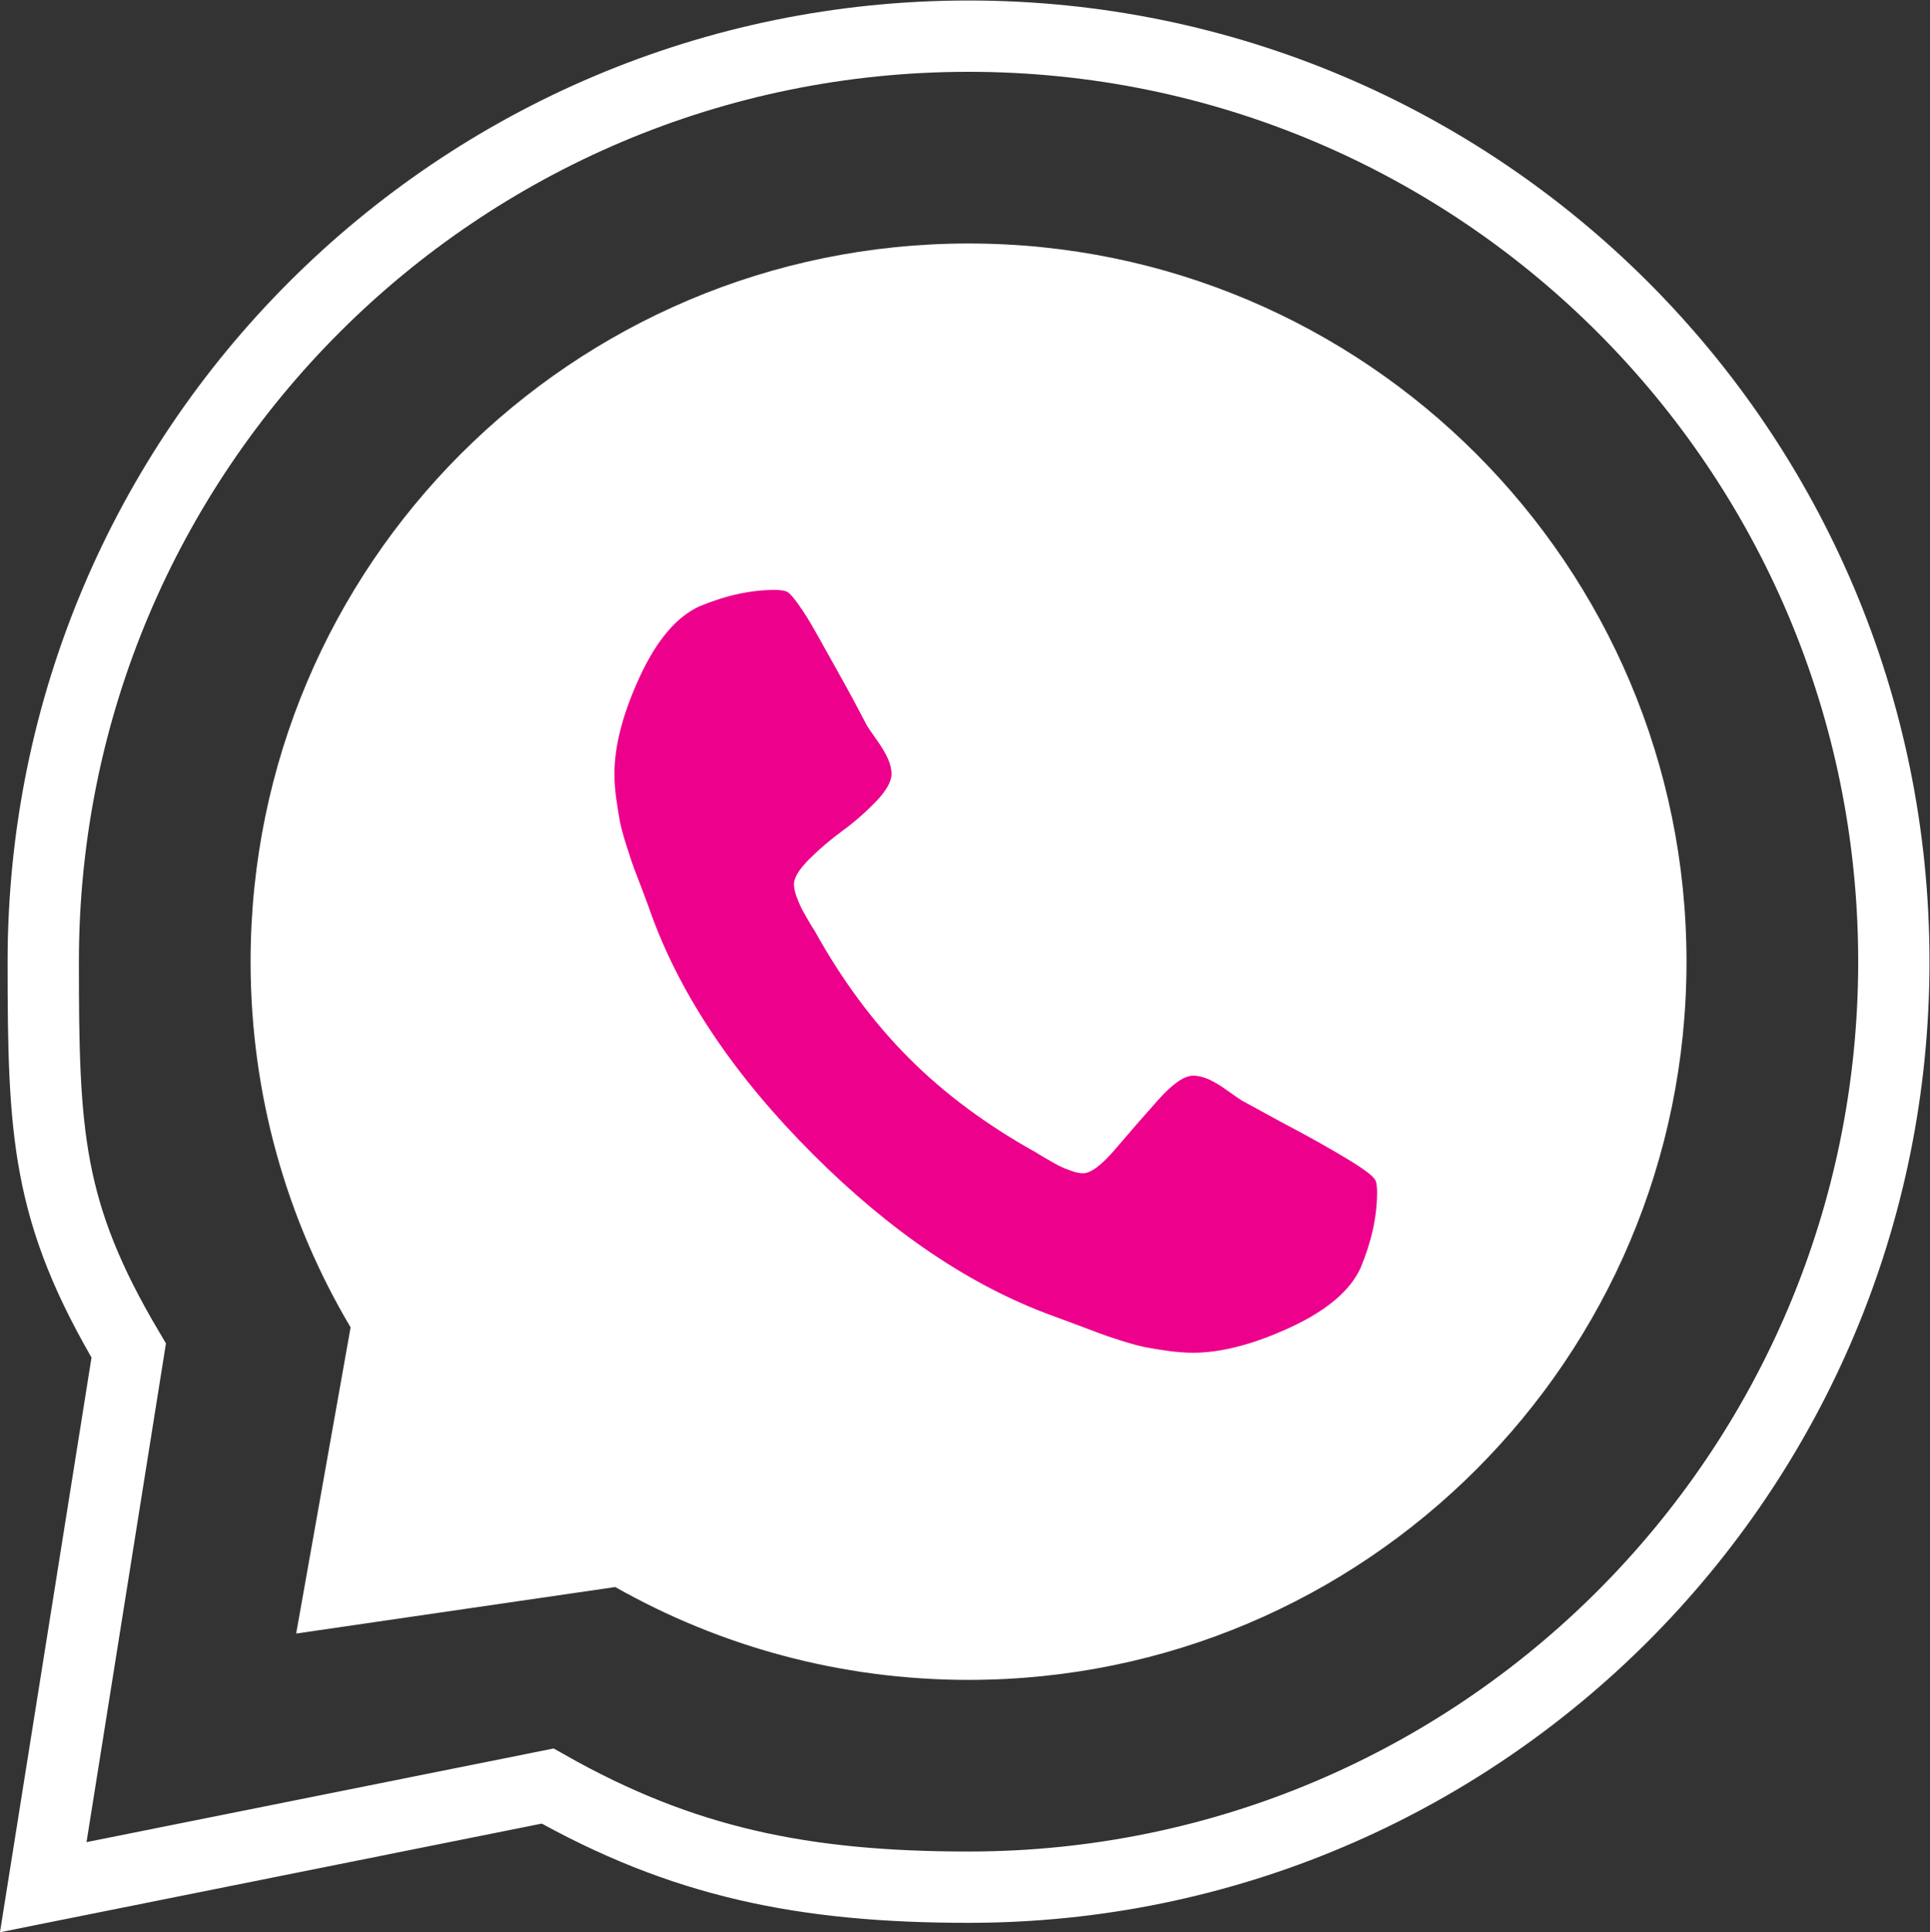
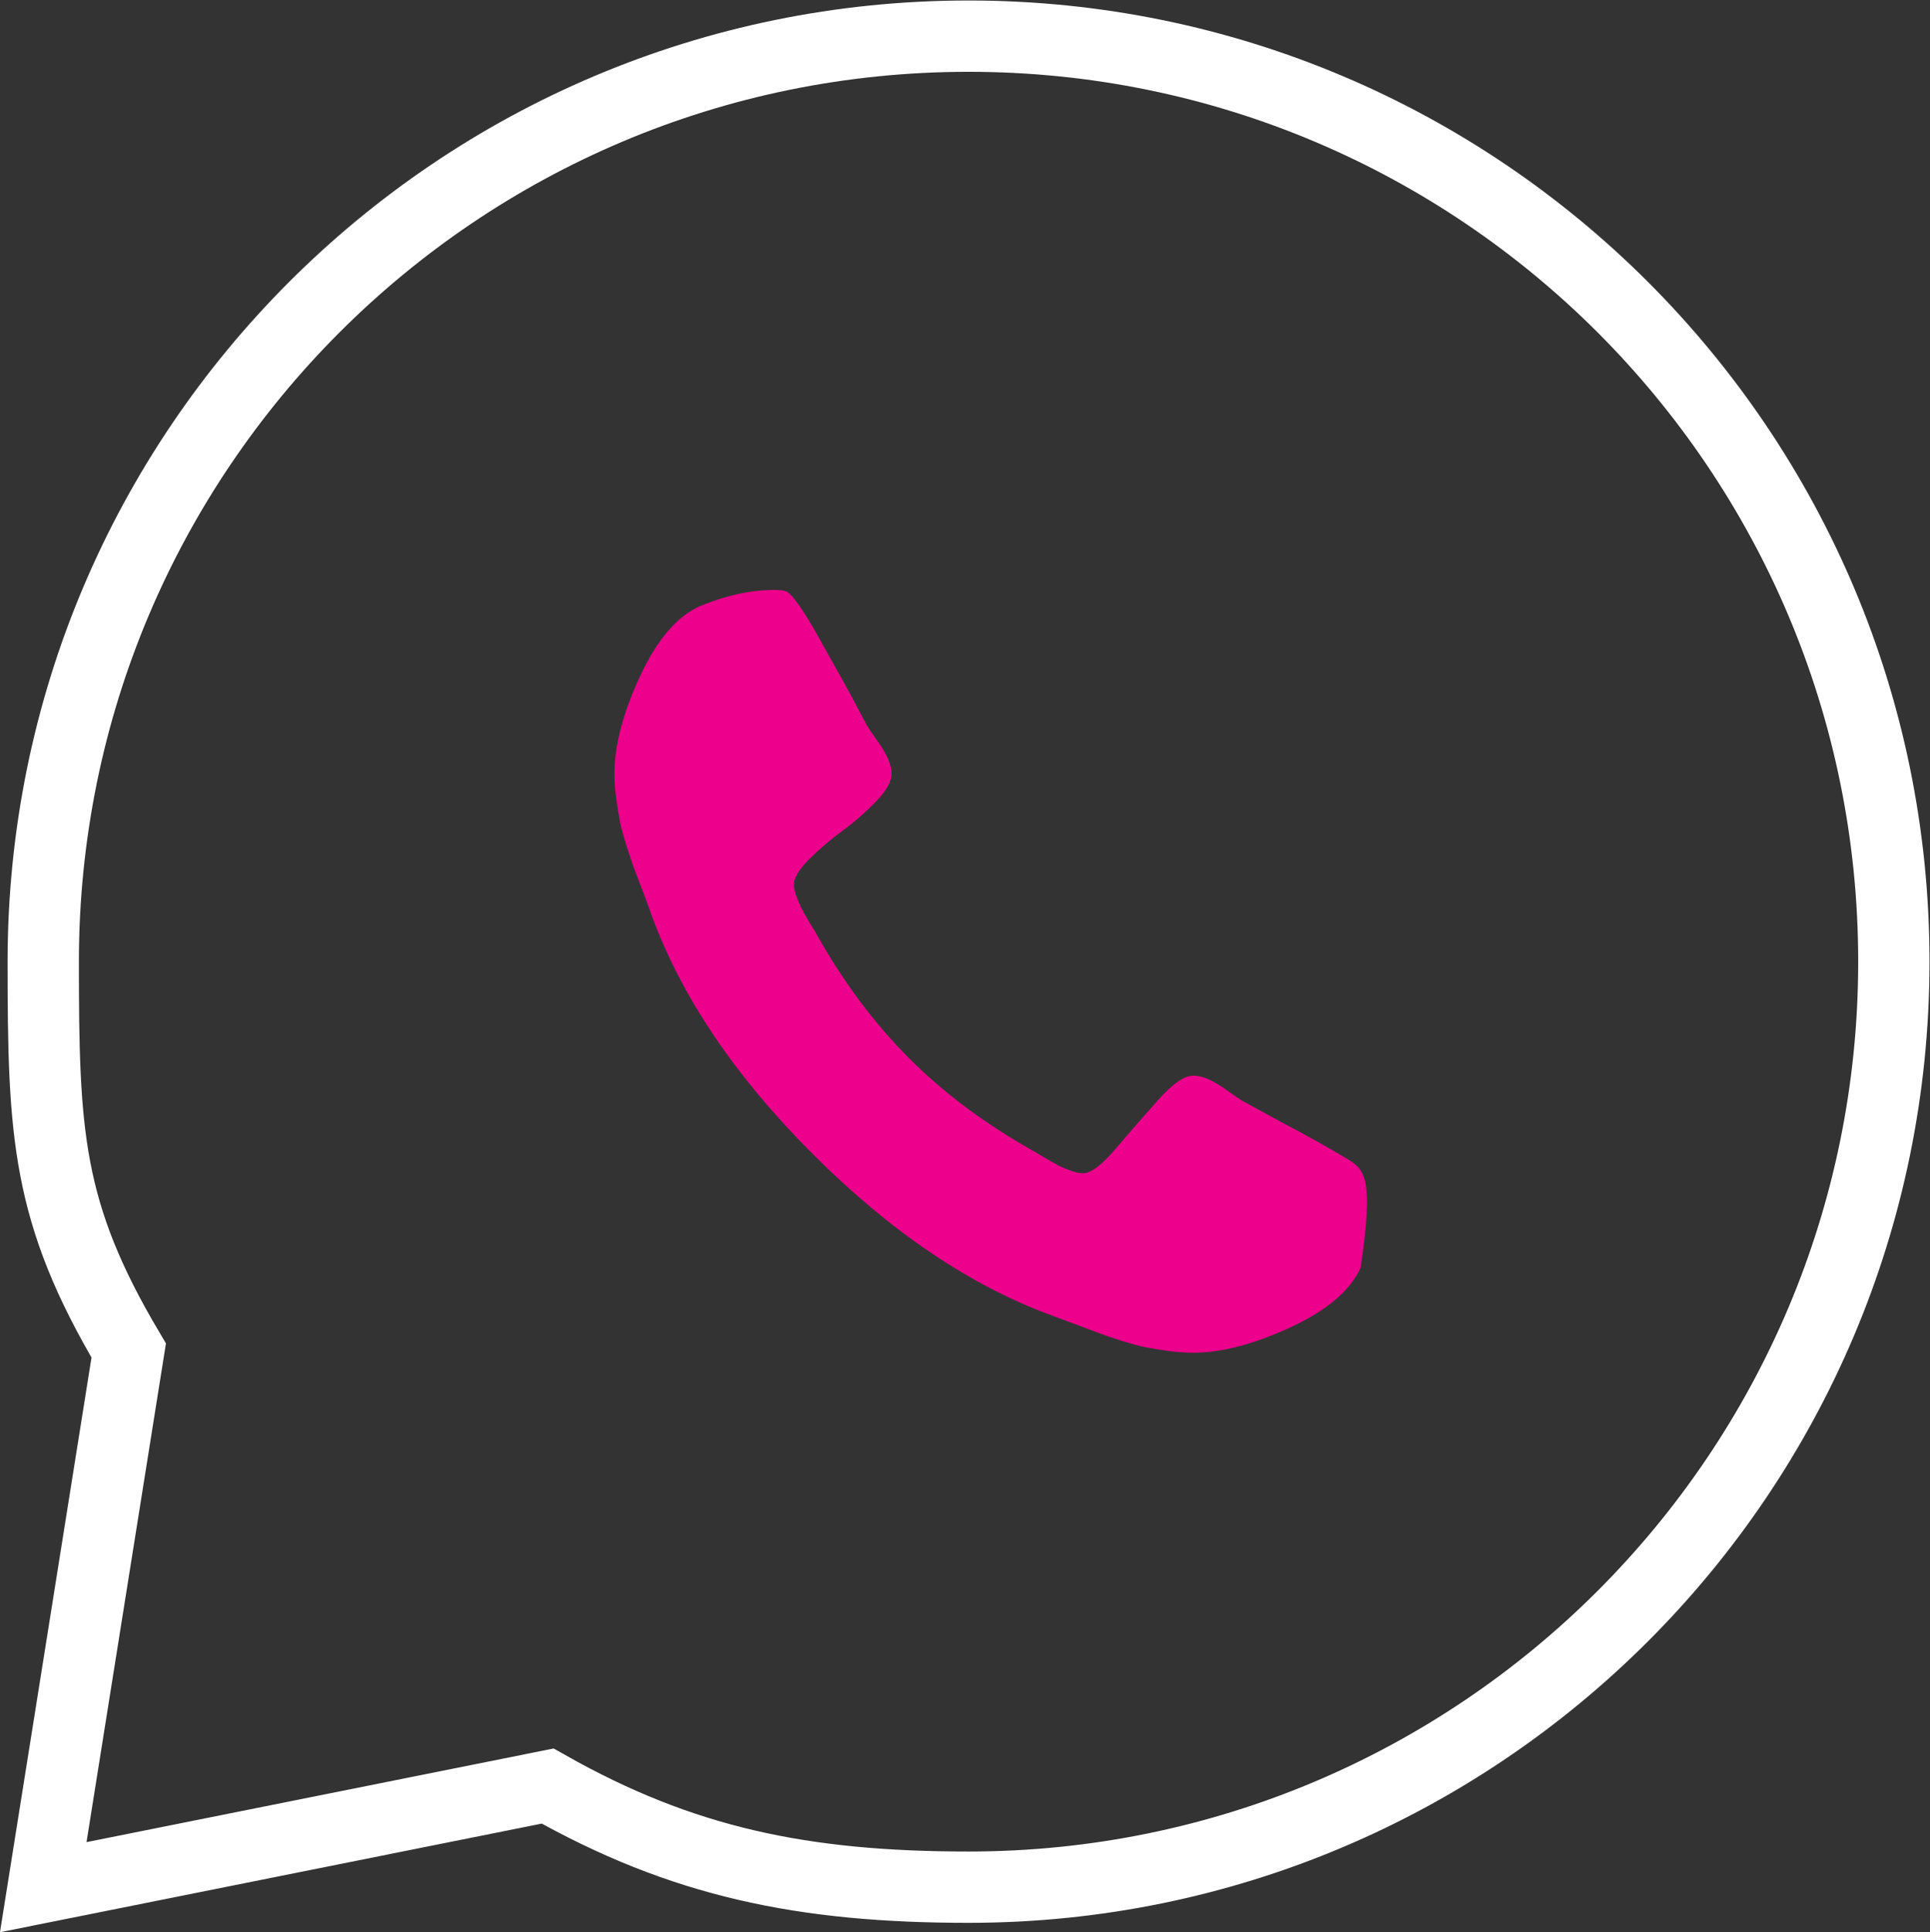
<svg xmlns="http://www.w3.org/2000/svg" viewBox="0 0 54.126 54.175" height="54.175" width="54.126" xml:space="preserve" id="svg2" version="1.1">
  <rect x="0" y="0" width="54.126" height="54.175" fill="#333333" stroke="none" />
  <defs id="defs6">
    <clipPath id="clipPath18" clipPathUnits="userSpaceOnUse">
      <path id="path16" d="M 0,40.631 H 40.594 V 0 H 0 Z" />
    </clipPath>
  </defs>
  <g transform="matrix(1.333,0,0,-1.333,0,54.175)" id="g10">
    <g id="g12">
      <g clip-path="url(#clipPath18)" id="g14">
        <g transform="translate(20.377,39.881)" id="g20">
          <path id="path22" style="fill:none;stroke:#ffffff;stroke-width:1.5;stroke-linecap:butt;stroke-linejoin:miter;stroke-miterlimit:10;stroke-dasharray:none;stroke-opacity:1" d="m 0,0 c -10.752,0 -19.467,-8.715 -19.467,-19.467 0,-3.621 0.076,-5.275 1.798,-8.179 l -1.798,-11.288 10.612,2.127 c 2.827,-1.599 5.372,-2.127 8.855,-2.127 10.752,0 19.467,8.717 19.467,19.467 C 19.467,-8.715 10.752,0 0,0" />
        </g>
        <g transform="translate(20.377,35.52)" id="g24">
-           <path id="path26" style="fill:#ffffff;fill-opacity:1;fill-rule:nonzero;stroke:none" d="m 0,0 c -8.343,0 -15.105,-6.765 -15.105,-15.106 0,-2.811 0.768,-5.441 2.104,-7.692 l -1.145,-6.44 6.713,0.978 c 2.195,-1.243 4.731,-1.953 7.433,-1.953 8.343,0 15.105,6.764 15.105,15.107 C 15.105,-6.765 8.343,0 0,0" />
-         </g>
+           </g>
        <g transform="translate(28.626,13.975)" id="g28">
-           <path id="path30" style="fill:#ec008c;fill-opacity:1;fill-rule:nonzero;stroke:none" d="m 0,0 c 0.23,0.554 0.346,1.08 0.346,1.582 0,0.115 -0.01,0.198 -0.031,0.25 C 0.284,1.916 0.082,2.07 -0.288,2.294 -0.66,2.518 -1.122,2.777 -1.675,3.068 l -0.83,0.453 c -0.053,0.034 -0.151,0.102 -0.298,0.206 -0.146,0.107 -0.277,0.182 -0.39,0.236 -0.117,0.051 -0.226,0.078 -0.33,0.078 -0.189,0 -0.434,-0.17 -0.736,-0.509 C -4.563,3.191 -4.861,2.85 -5.153,2.506 -5.446,2.162 -5.676,1.988 -5.841,1.988 c -0.076,0 -0.161,0.02 -0.26,0.056 -0.1,0.036 -0.18,0.069 -0.244,0.101 -0.062,0.033 -0.15,0.082 -0.265,0.149 -0.116,0.067 -0.189,0.111 -0.22,0.132 -1.035,0.575 -1.926,1.236 -2.671,1.983 -0.747,0.747 -1.408,1.638 -1.982,2.673 -0.021,0.031 -0.066,0.101 -0.134,0.219 -0.067,0.113 -0.117,0.203 -0.149,0.265 -0.031,0.063 -0.065,0.145 -0.102,0.244 -0.036,0.098 -0.054,0.186 -0.054,0.258 0,0.136 0.108,0.311 0.321,0.527 0.214,0.212 0.449,0.413 0.705,0.6 0.256,0.188 0.491,0.395 0.706,0.618 0.214,0.225 0.321,0.417 0.321,0.574 0,0.104 -0.027,0.214 -0.079,0.328 -0.052,0.115 -0.131,0.247 -0.235,0.392 -0.104,0.147 -0.173,0.246 -0.204,0.299 -0.031,0.061 -0.11,0.21 -0.235,0.445 -0.125,0.235 -0.256,0.474 -0.391,0.713 -0.136,0.241 -0.274,0.489 -0.416,0.744 -0.141,0.255 -0.271,0.467 -0.392,0.635 -0.119,0.169 -0.205,0.261 -0.258,0.282 -0.052,0.021 -0.136,0.033 -0.25,0.033 -0.502,0 -1.029,-0.116 -1.583,-0.346 -0.481,-0.221 -0.899,-0.714 -1.253,-1.479 -0.356,-0.77 -0.534,-1.451 -0.534,-2.046 0,-0.166 0.013,-0.344 0.04,-0.533 0.027,-0.188 0.053,-0.348 0.077,-0.478 0.027,-0.13 0.074,-0.302 0.143,-0.518 0.067,-0.213 0.12,-0.368 0.155,-0.462 0.038,-0.095 0.103,-0.265 0.197,-0.515 0.094,-0.25 0.15,-0.408 0.172,-0.471 0.627,-1.712 1.757,-3.387 3.393,-5.022 1.634,-1.632 3.308,-2.763 5.021,-3.39 0.063,-0.022 0.218,-0.08 0.47,-0.174 0.249,-0.094 0.423,-0.16 0.516,-0.194 0.094,-0.036 0.249,-0.091 0.463,-0.158 0.214,-0.068 0.387,-0.115 0.517,-0.141 0.131,-0.026 0.289,-0.052 0.477,-0.078 0.188,-0.026 0.366,-0.04 0.534,-0.04 0.594,0 1.276,0.179 2.044,0.533 C -0.712,-0.898 -0.22,-0.481 0,0" />
+           <path id="path30" style="fill:#ec008c;fill-opacity:1;fill-rule:nonzero;stroke:none" d="m 0,0 C 0.284,1.916 0.082,2.07 -0.288,2.294 -0.66,2.518 -1.122,2.777 -1.675,3.068 l -0.83,0.453 c -0.053,0.034 -0.151,0.102 -0.298,0.206 -0.146,0.107 -0.277,0.182 -0.39,0.236 -0.117,0.051 -0.226,0.078 -0.33,0.078 -0.189,0 -0.434,-0.17 -0.736,-0.509 C -4.563,3.191 -4.861,2.85 -5.153,2.506 -5.446,2.162 -5.676,1.988 -5.841,1.988 c -0.076,0 -0.161,0.02 -0.26,0.056 -0.1,0.036 -0.18,0.069 -0.244,0.101 -0.062,0.033 -0.15,0.082 -0.265,0.149 -0.116,0.067 -0.189,0.111 -0.22,0.132 -1.035,0.575 -1.926,1.236 -2.671,1.983 -0.747,0.747 -1.408,1.638 -1.982,2.673 -0.021,0.031 -0.066,0.101 -0.134,0.219 -0.067,0.113 -0.117,0.203 -0.149,0.265 -0.031,0.063 -0.065,0.145 -0.102,0.244 -0.036,0.098 -0.054,0.186 -0.054,0.258 0,0.136 0.108,0.311 0.321,0.527 0.214,0.212 0.449,0.413 0.705,0.6 0.256,0.188 0.491,0.395 0.706,0.618 0.214,0.225 0.321,0.417 0.321,0.574 0,0.104 -0.027,0.214 -0.079,0.328 -0.052,0.115 -0.131,0.247 -0.235,0.392 -0.104,0.147 -0.173,0.246 -0.204,0.299 -0.031,0.061 -0.11,0.21 -0.235,0.445 -0.125,0.235 -0.256,0.474 -0.391,0.713 -0.136,0.241 -0.274,0.489 -0.416,0.744 -0.141,0.255 -0.271,0.467 -0.392,0.635 -0.119,0.169 -0.205,0.261 -0.258,0.282 -0.052,0.021 -0.136,0.033 -0.25,0.033 -0.502,0 -1.029,-0.116 -1.583,-0.346 -0.481,-0.221 -0.899,-0.714 -1.253,-1.479 -0.356,-0.77 -0.534,-1.451 -0.534,-2.046 0,-0.166 0.013,-0.344 0.04,-0.533 0.027,-0.188 0.053,-0.348 0.077,-0.478 0.027,-0.13 0.074,-0.302 0.143,-0.518 0.067,-0.213 0.12,-0.368 0.155,-0.462 0.038,-0.095 0.103,-0.265 0.197,-0.515 0.094,-0.25 0.15,-0.408 0.172,-0.471 0.627,-1.712 1.757,-3.387 3.393,-5.022 1.634,-1.632 3.308,-2.763 5.021,-3.39 0.063,-0.022 0.218,-0.08 0.47,-0.174 0.249,-0.094 0.423,-0.16 0.516,-0.194 0.094,-0.036 0.249,-0.091 0.463,-0.158 0.214,-0.068 0.387,-0.115 0.517,-0.141 0.131,-0.026 0.289,-0.052 0.477,-0.078 0.188,-0.026 0.366,-0.04 0.534,-0.04 0.594,0 1.276,0.179 2.044,0.533 C -0.712,-0.898 -0.22,-0.481 0,0" />
        </g>
      </g>
    </g>
  </g>
</svg>